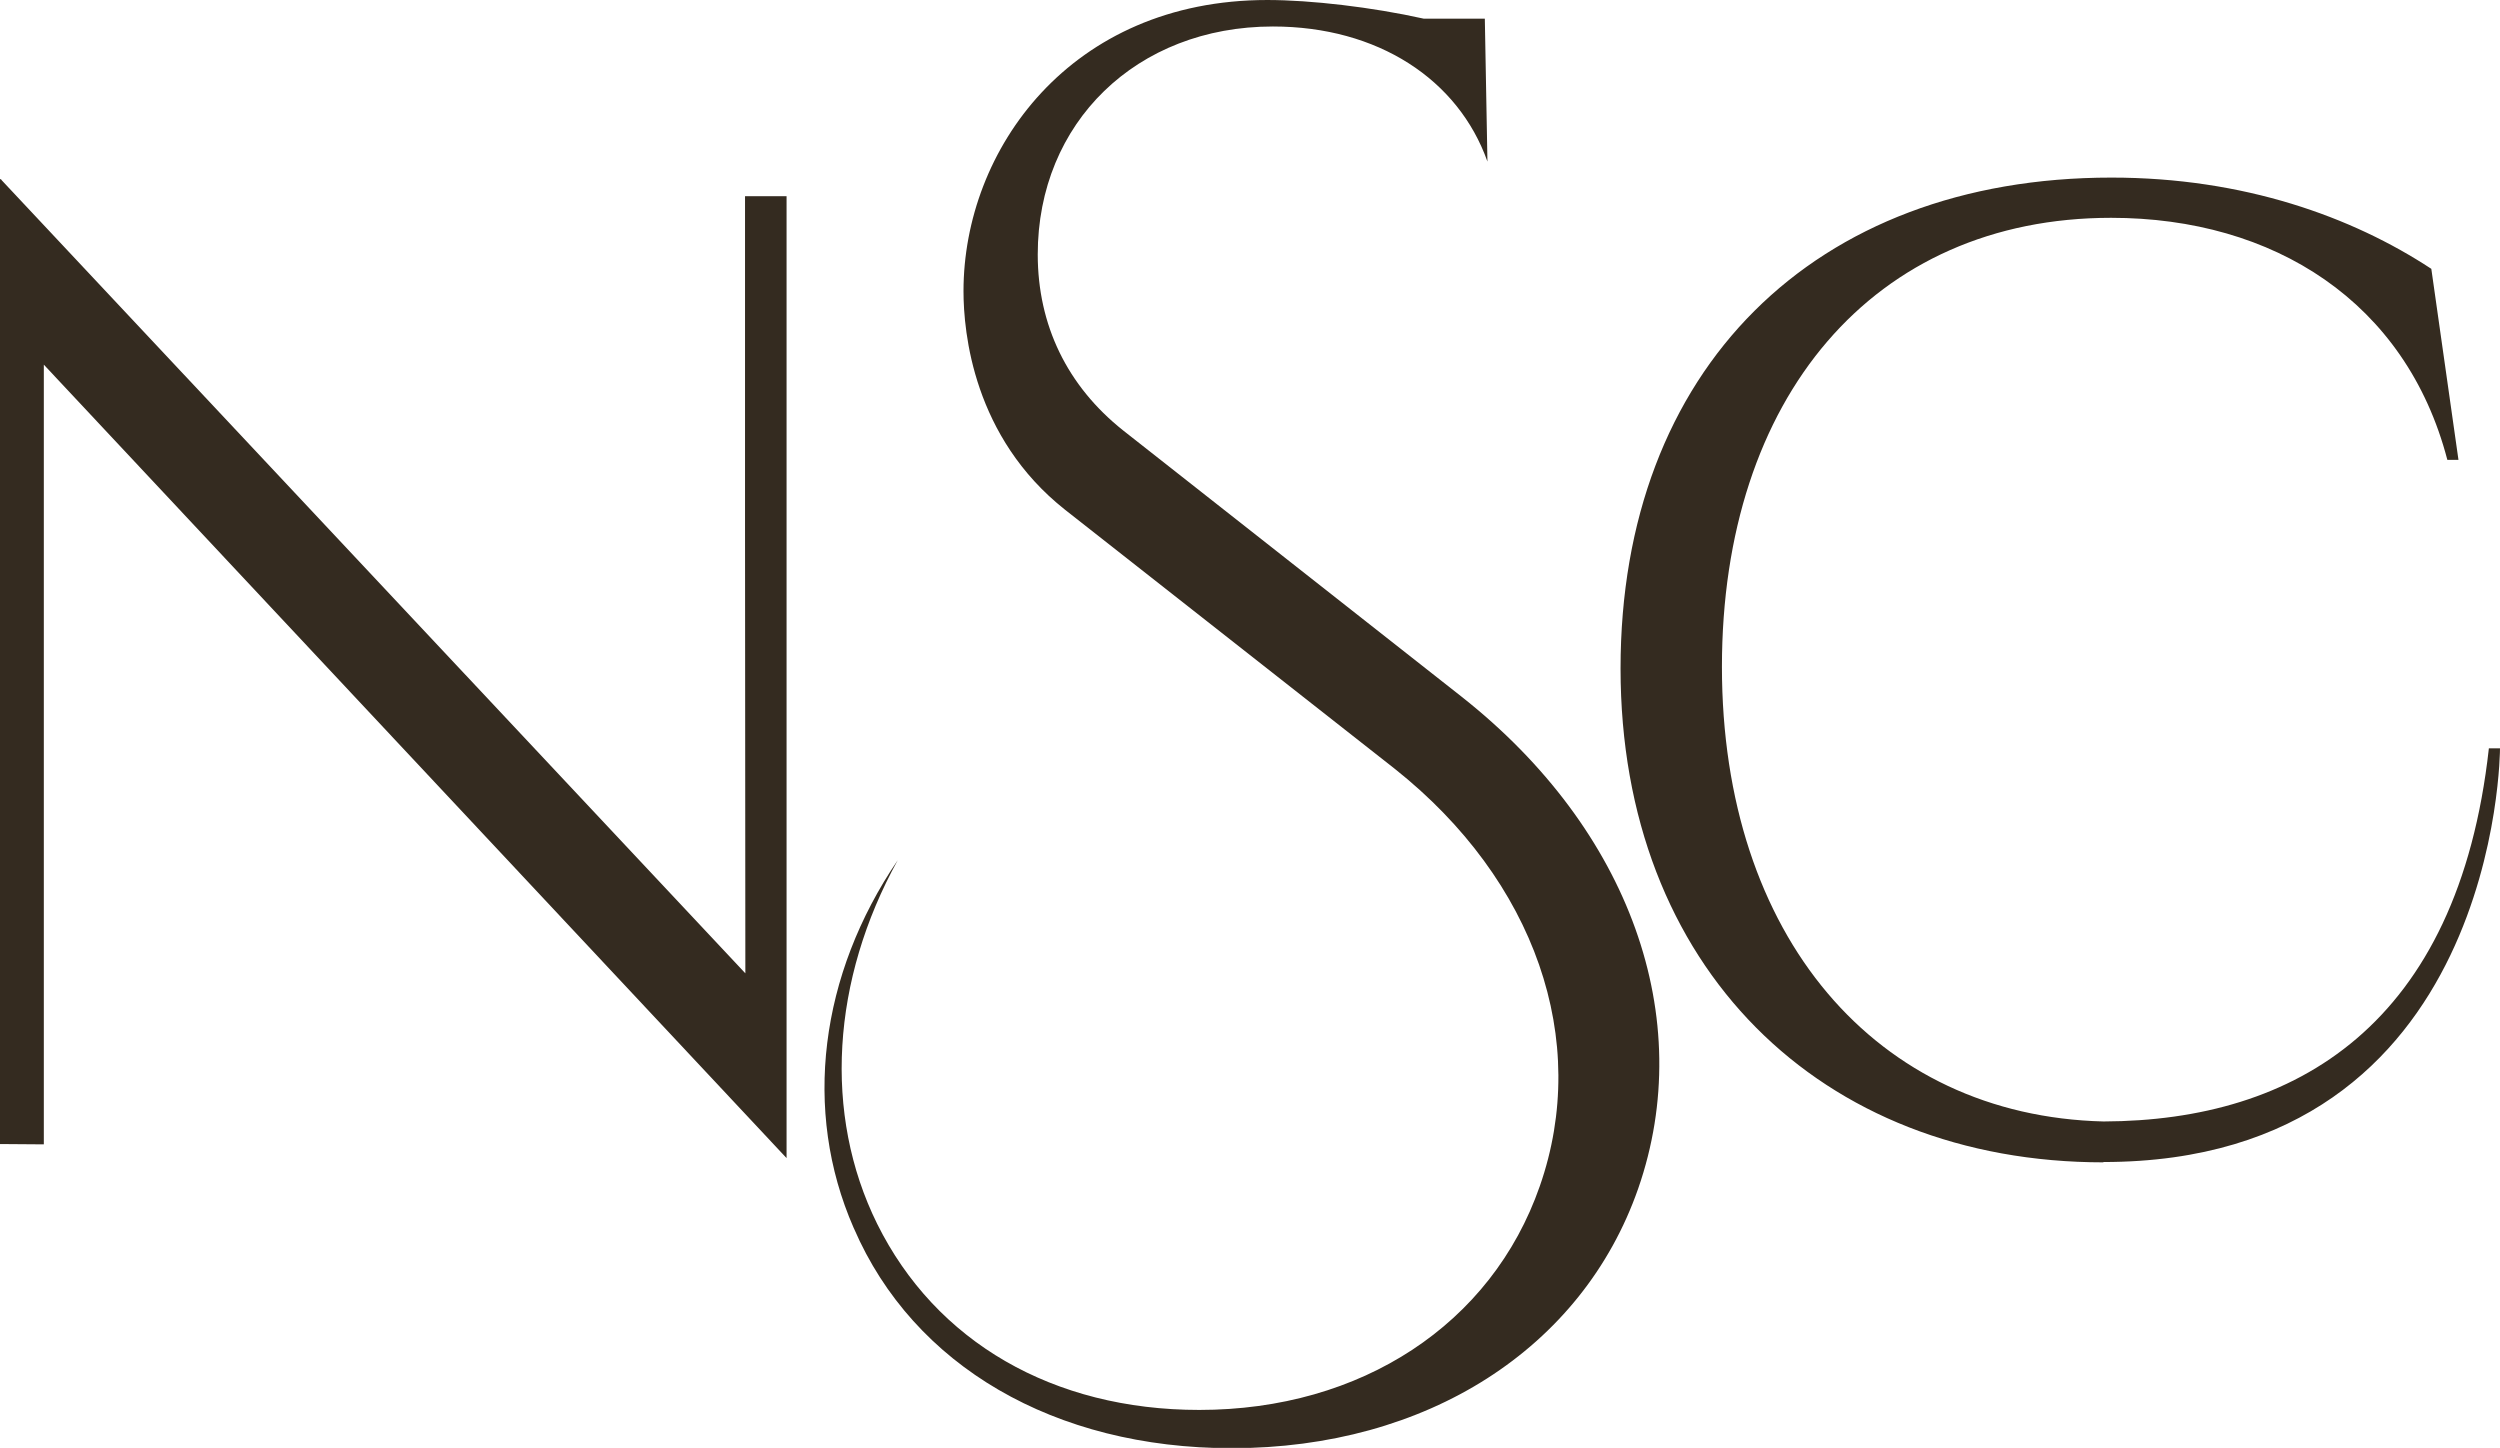
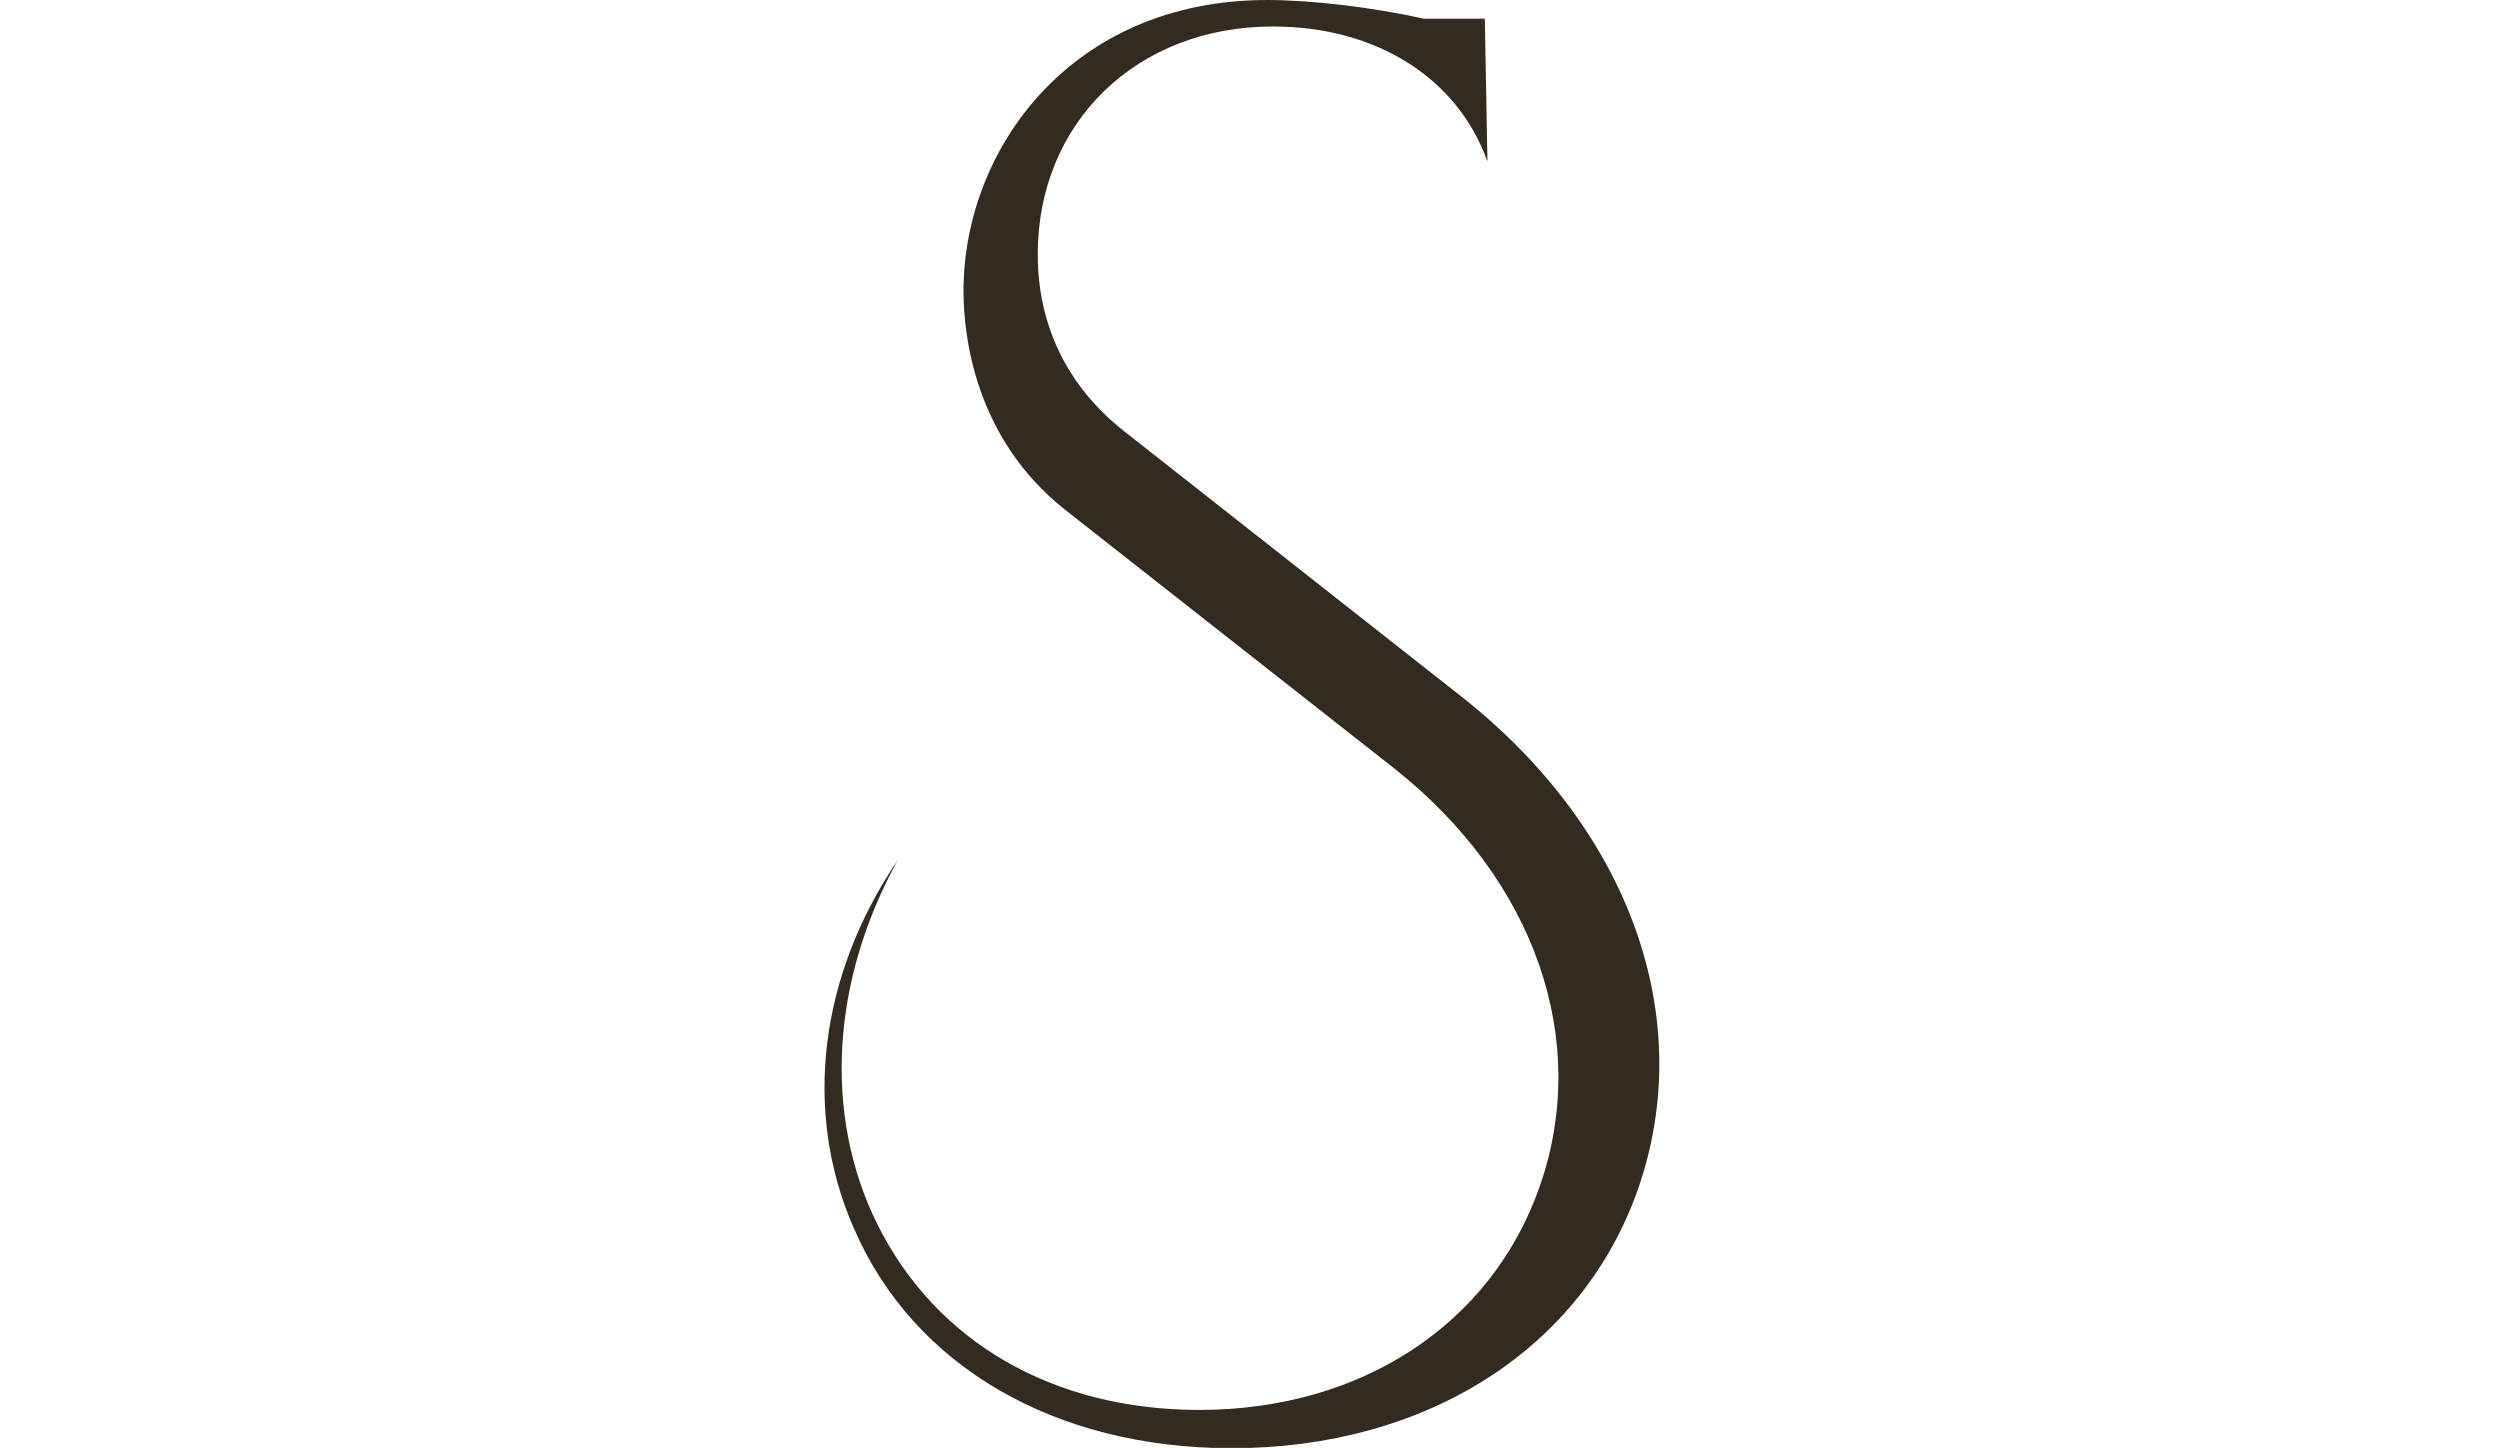
<svg xmlns="http://www.w3.org/2000/svg" id="Layer_1" data-name="Layer 1" viewBox="0 0 76.44 44.27">
  <defs>
    <style>
      .cls-1 {
        fill: #342b20;
      }
    </style>
  </defs>
  <path class="cls-1" d="M26.11,37.56c1.82,4.21,6.14,6.72,11.55,6.72,5.96,0,10.72-3.04,12.43-7.94,1.81-5.21-.25-10.97-5.39-15.03l-10.36-8.15c-1.71-1.36-2.61-3.22-2.61-5.38,0-4.03,3.02-6.97,7.19-6.97,3.21,0,5.67,1.62,6.56,4.13l-.08-4.37h-1.87c-1.57-.35-3.45-.57-4.78-.57-6.03,0-9.29,4.59-9.29,8.9,0,1.27.3,4.47,3.11,6.69l10.08,7.92c4.29,3.41,5.99,8.3,4.43,12.76-1.47,4.22-5.46,6.84-10.41,6.84-4.47,0-8.06-2.08-9.85-5.69-1.66-3.36-1.39-7.46.63-11.12-2.38,3.5-2.92,7.65-1.35,11.24Z" />
-   <path class="cls-1" d="M64.32,35.54c-8.65,0-14.77-5.96-14.77-15.1s5.91-15.01,15.01-15.01c4.05,0,7.36,1.2,9.78,2.79l.83,5.84h-.34c-1.26-4.83-5.31-7.4-10.28-7.4-7.27,0-11.9,5.5-11.9,13.73s4.71,13.73,11.67,13.9c5.87-.02,10.84-2.94,11.78-11.41h.34s0,12.65-12.13,12.65Z" />
-   <polygon class="cls-1" points="22.78 6 22.78 16.06 22.78 16.06 22.79 29.76 .06 5.52 .03 5.48 0 5.48 0 10.84 0 15.72 0 25.49 0 33.1 0 34.98 1.34 34.99 1.34 17.72 1.34 11.15 24.05 35.41 24.05 29.94 24.05 21.5 24.05 9.49 24.05 7.8 24.05 6 22.78 6" />
</svg>